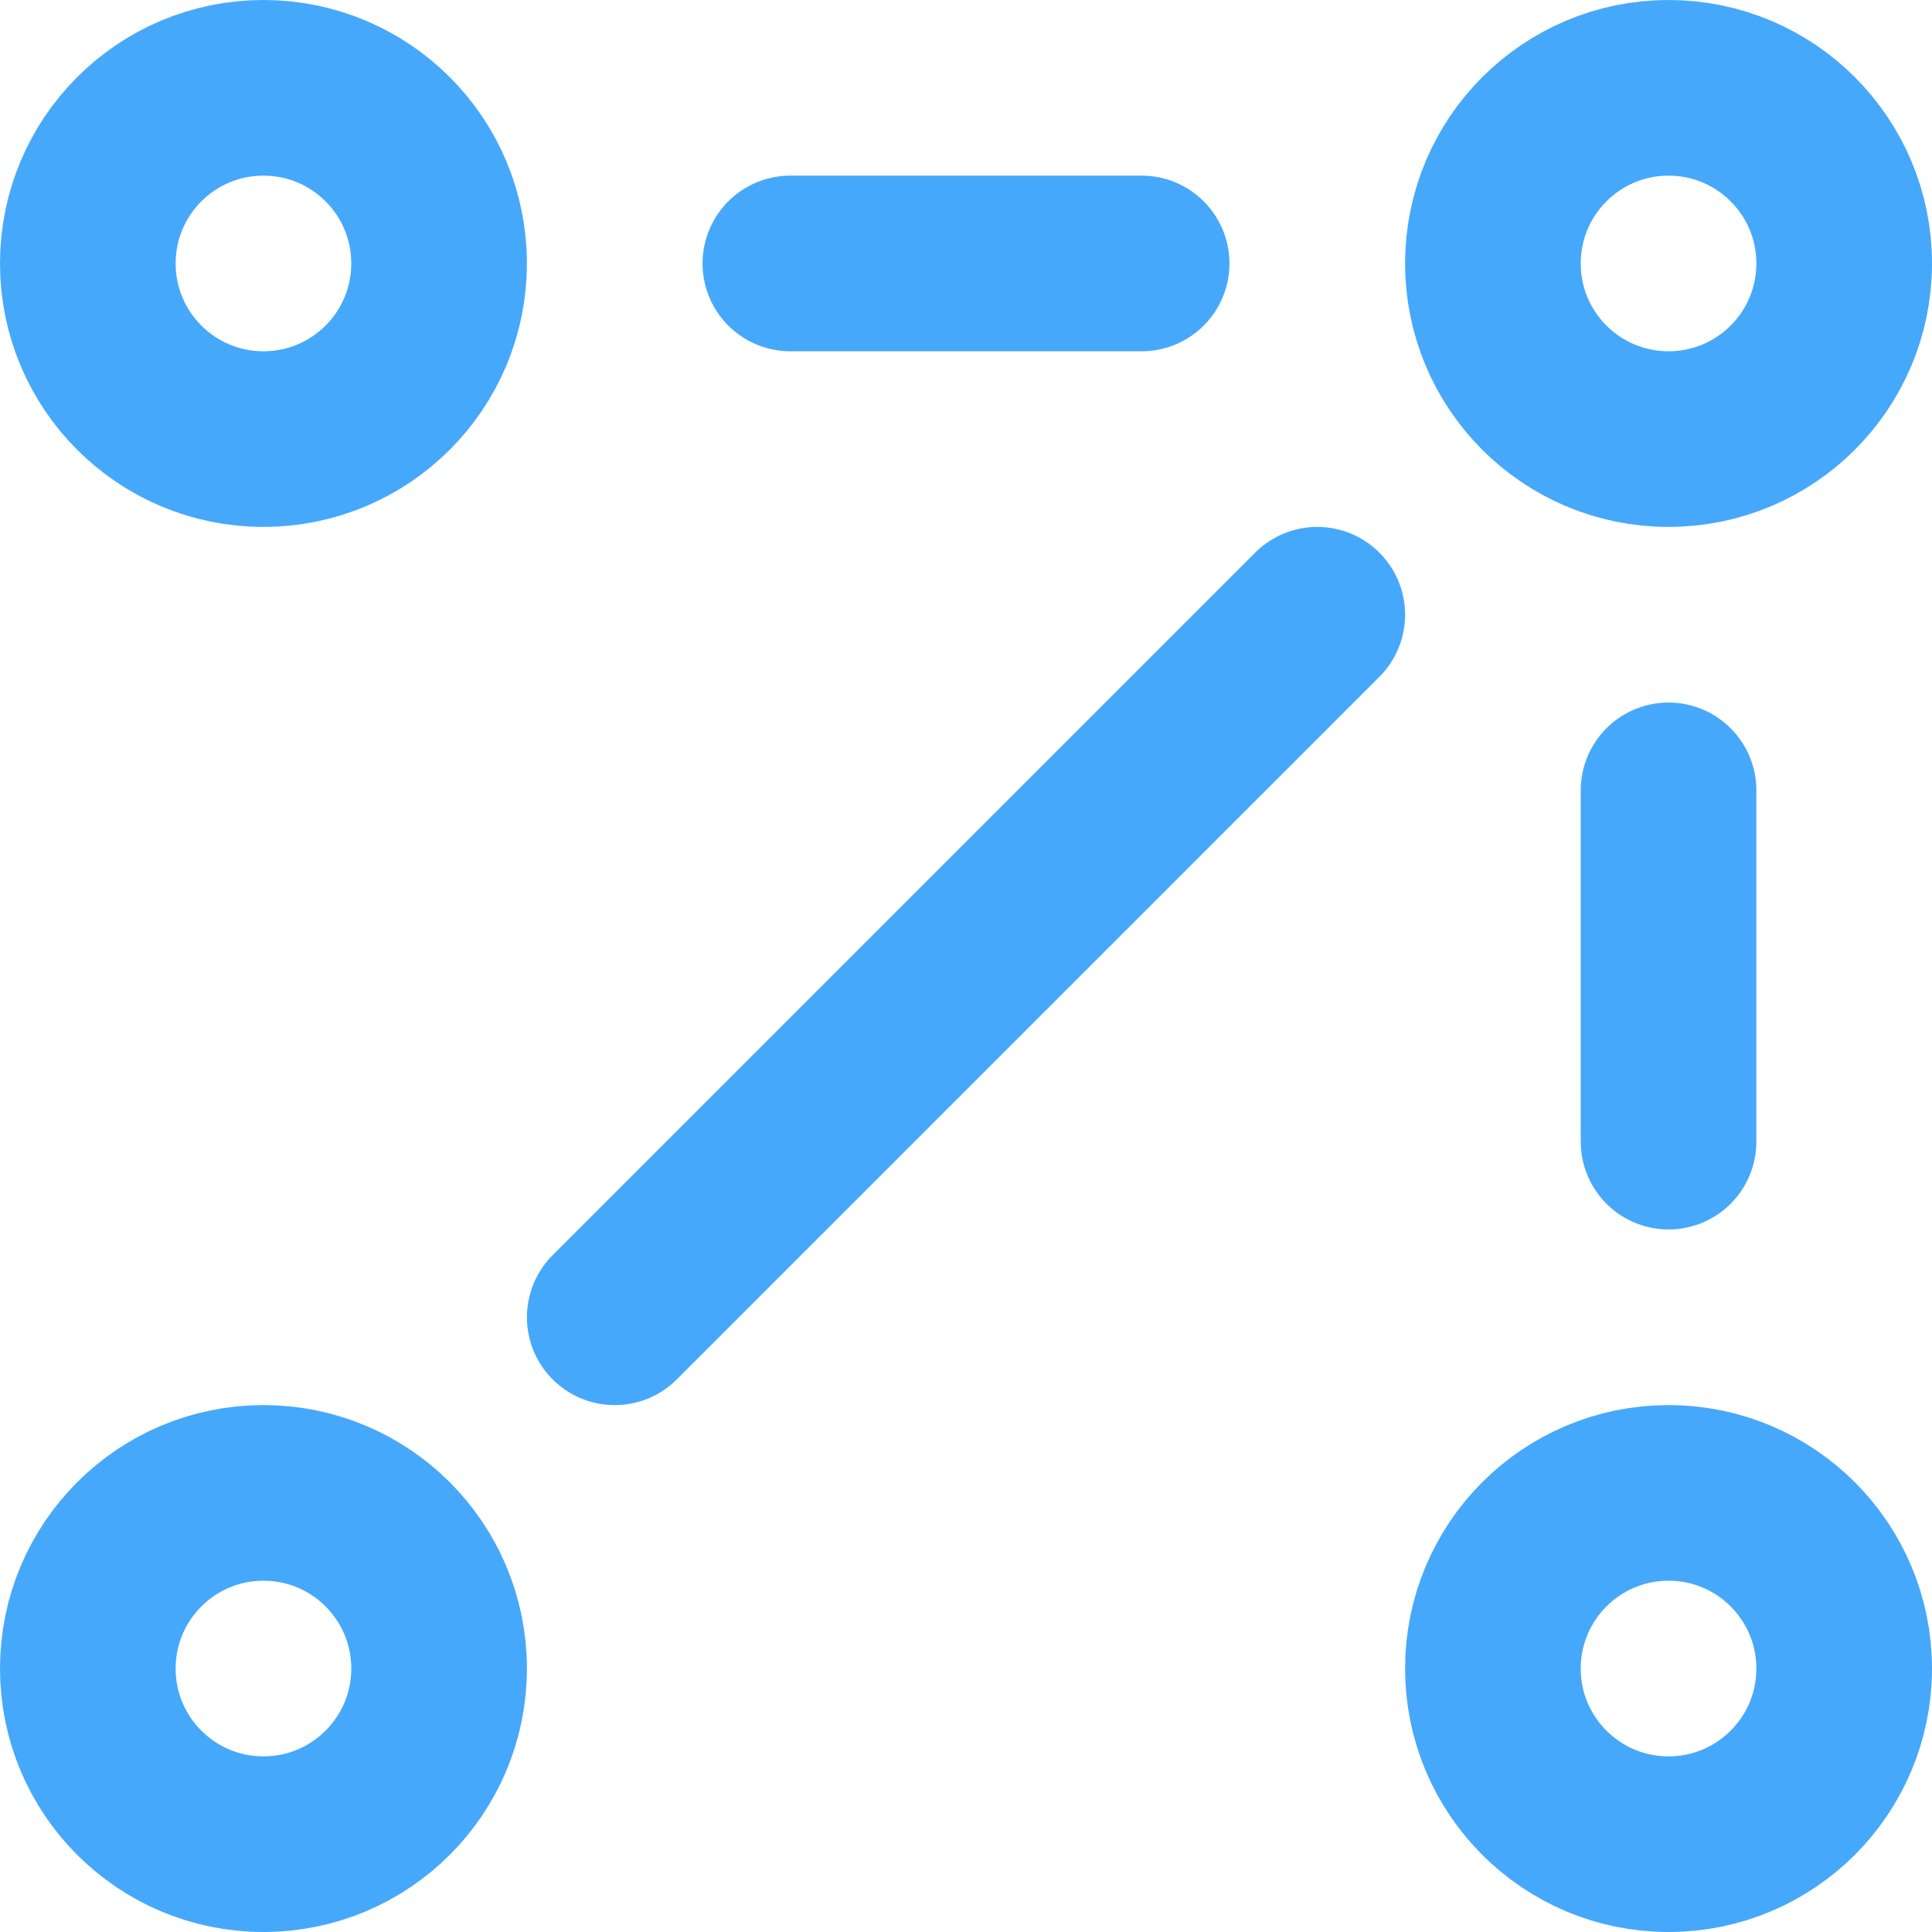
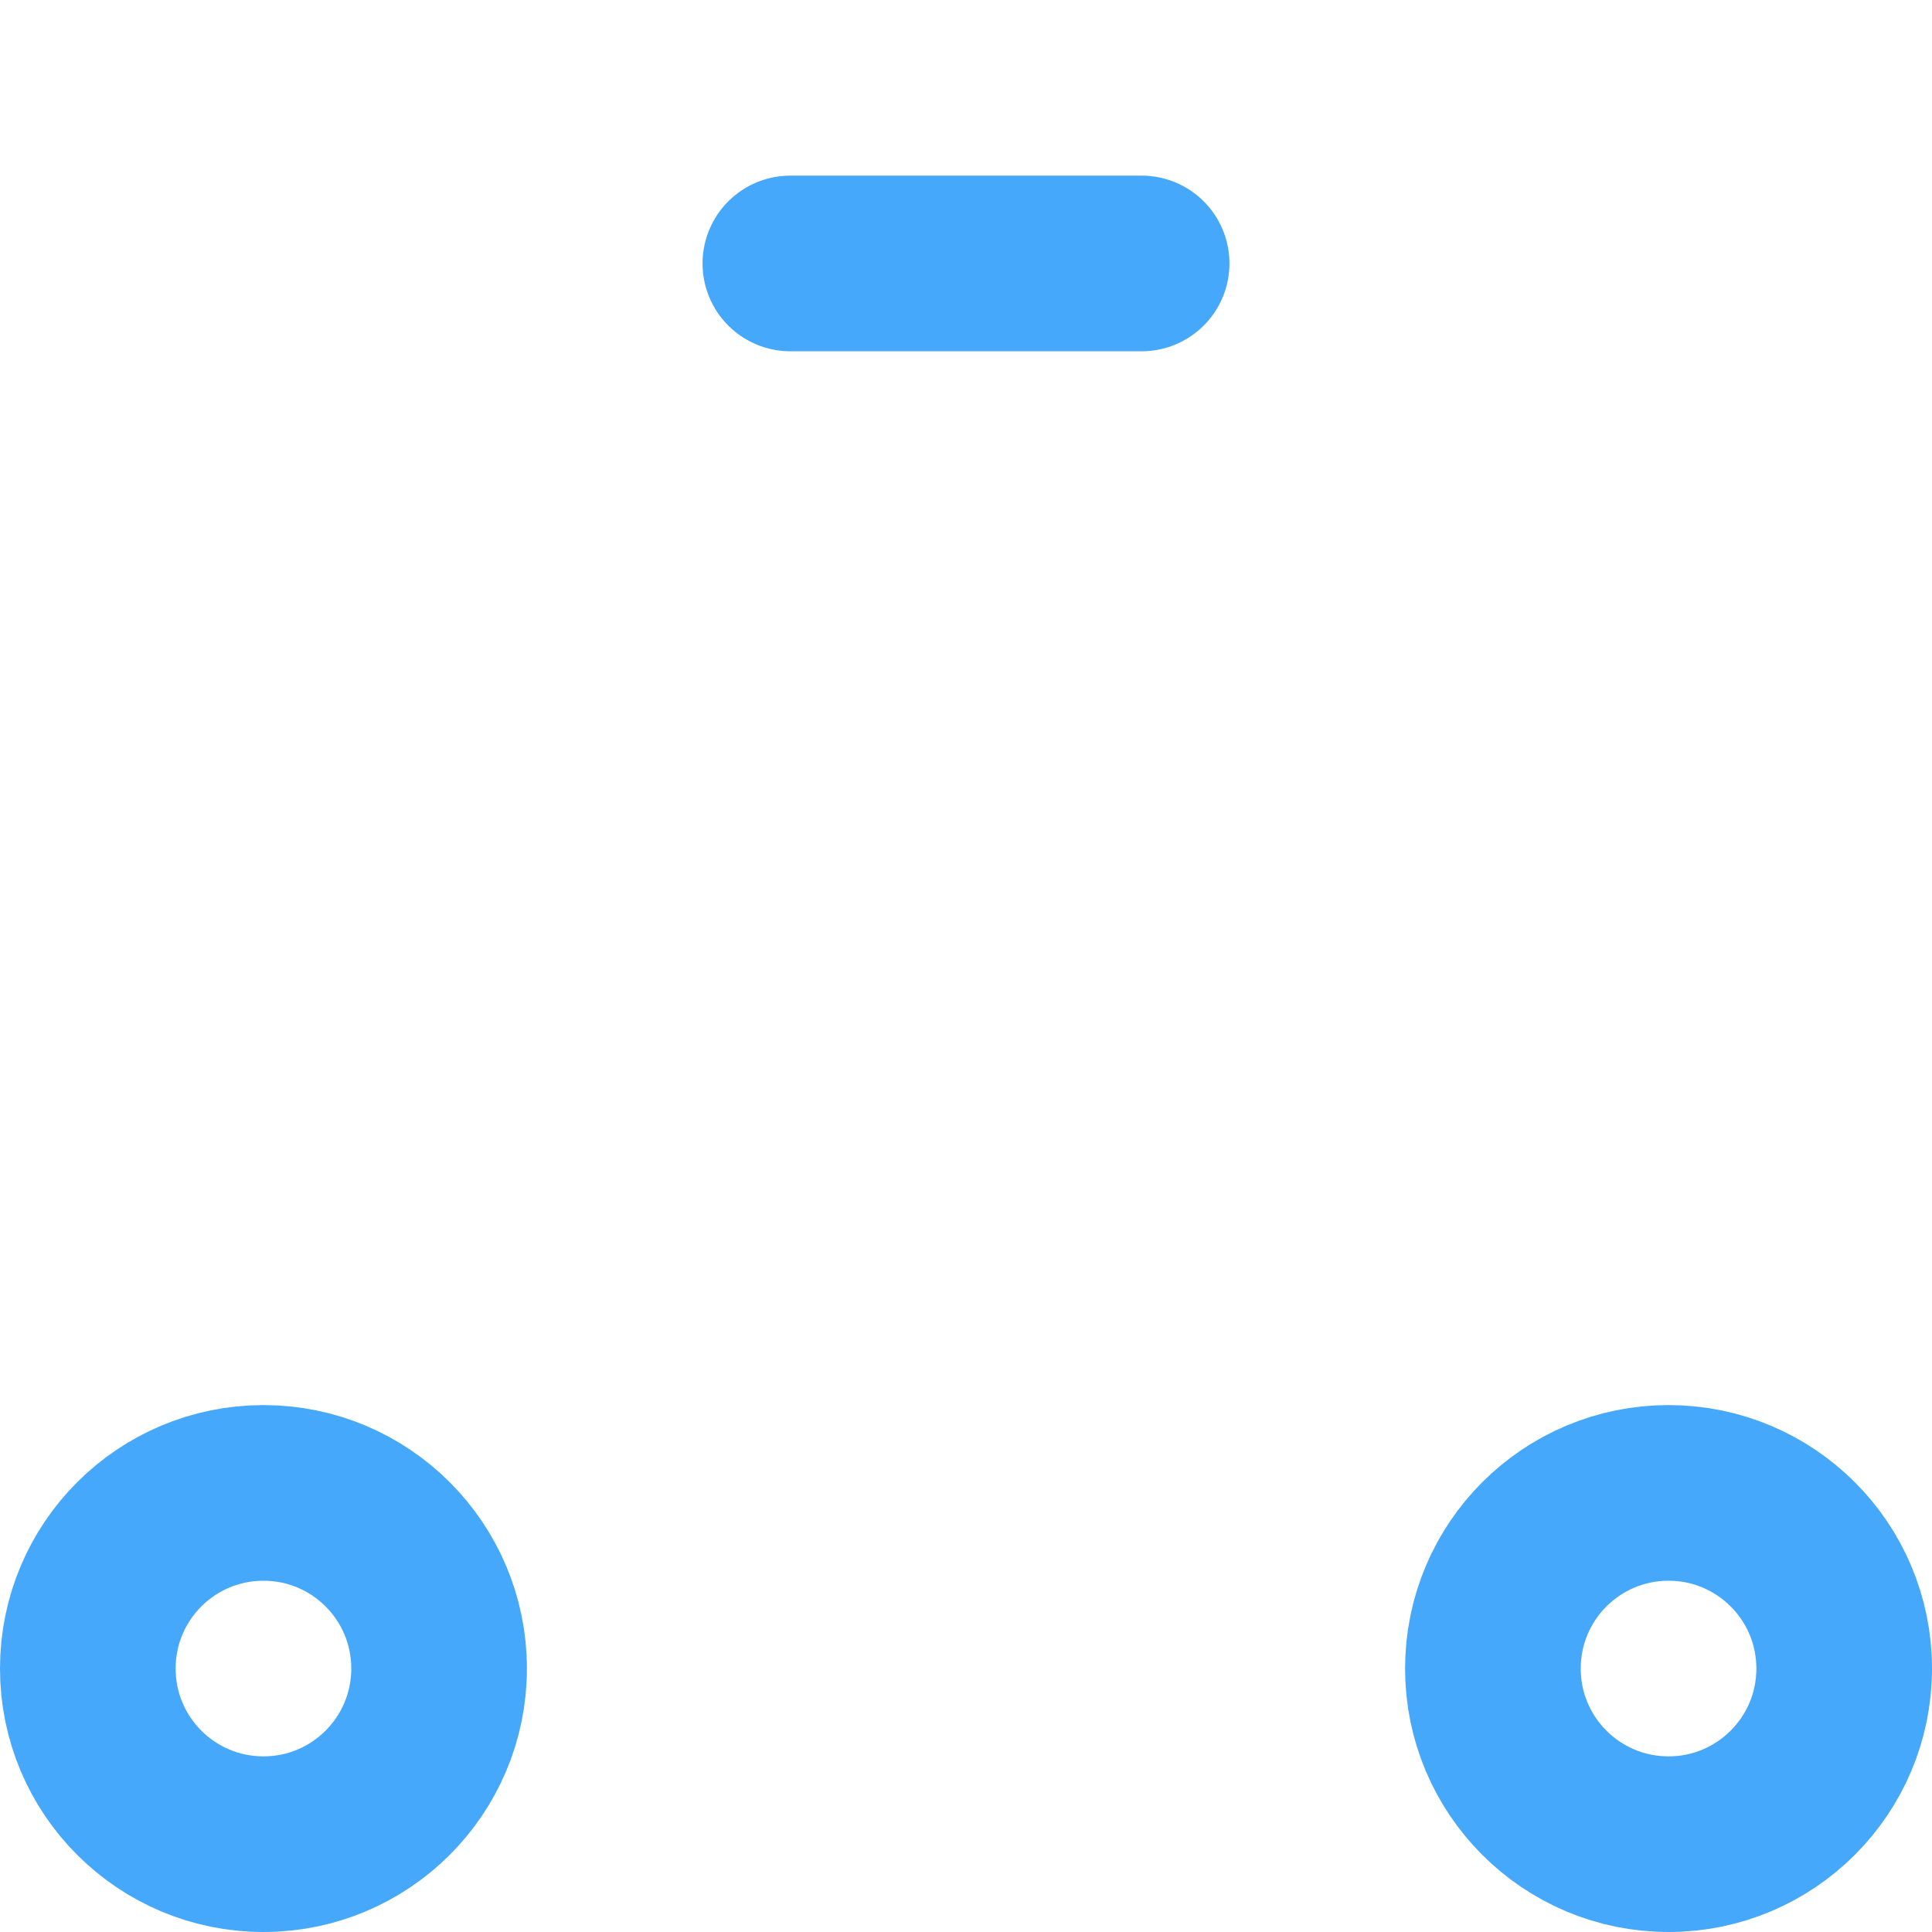
<svg xmlns="http://www.w3.org/2000/svg" xmlns:ns1="http://sodipodi.sourceforge.net/DTD/sodipodi-0.dtd" xmlns:ns2="http://www.inkscape.org/namespaces/inkscape" width="22" height="22" viewBox="0 0 22 22" fill="none" version="1.1" id="svg7" ns1:docname="circle-four-line.svg" ns2:version="1.4.2 (ebf0e94, 2025-05-08)">
  <defs id="defs7" />
  <ns1:namedview id="namedview7" pagecolor="#ffffff" bordercolor="#000000" borderopacity="0.25" ns2:showpageshadow="2" ns2:pageopacity="0.0" ns2:pagecheckerboard="0" ns2:deskcolor="#d1d1d1" ns2:zoom="62.083333" ns2:cx="10.993289" ns2:cy="11.001342" ns2:window-width="3072" ns2:window-height="1691" ns2:window-x="0" ns2:window-y="0" ns2:window-maximized="1" ns2:current-layer="svg7" />
-   <path d="m 19,5 c 1.105,0 2,-0.895 2,-2 0,-1.105 -0.895,-2 -2,-2 -1.105,0 -2,0.895 -2,2 0,1.105 0.895,2 2,2 z" stroke="#1F2937" stroke-width="2" stroke-linejoin="round" id="path1" style="stroke:#46a8fa;stroke-opacity:1" />
  <path d="m 19,21 c 1.105,0 2,-0.895 2,-2 0,-1.105 -0.895,-2 -2,-2 -1.105,0 -2,0.895 -2,2 0,1.105 0.895,2 2,2 z" stroke="#1F2937" stroke-width="2" stroke-linejoin="round" id="path2" style="stroke:#46a8fa;stroke-opacity:1" />
-   <path d="M 3,5 C 4.105,5 5,4.105 5,3 5,1.895 4.105,1 3,1 1.895,1 1,1.895 1,3 1,4.105 1.895,5 3,5 Z" stroke="#1F2937" stroke-width="2" stroke-linejoin="round" id="path3" style="stroke:#46a8fa;stroke-opacity:1" />
  <path d="m 3,21 c 1.105,0 2,-0.895 2,-2 0,-1.105 -0.895,-2 -2,-2 -1.105,0 -2,0.895 -2,2 0,1.105 0.895,2 2,2 z" stroke="#1F2937" stroke-width="2" stroke-linejoin="round" id="path4" style="stroke:#46a8fa;stroke-opacity:1" />
  <path d="m 9,3 h 4" stroke="#1F2937" stroke-width="2" stroke-linecap="round" stroke-linejoin="round" id="path5" style="stroke:#46a8fa;stroke-opacity:1" />
-   <path d="M 15,7 7,15" stroke="#1F2937" stroke-width="2" stroke-linecap="round" stroke-linejoin="round" id="path6" style="stroke:#46a8fa;stroke-opacity:1" />
-   <path d="m 19,9 v 4" stroke="#1F2937" stroke-width="2" stroke-linecap="round" stroke-linejoin="round" id="path7" style="stroke:#46a8fa;stroke-opacity:1" />
</svg>